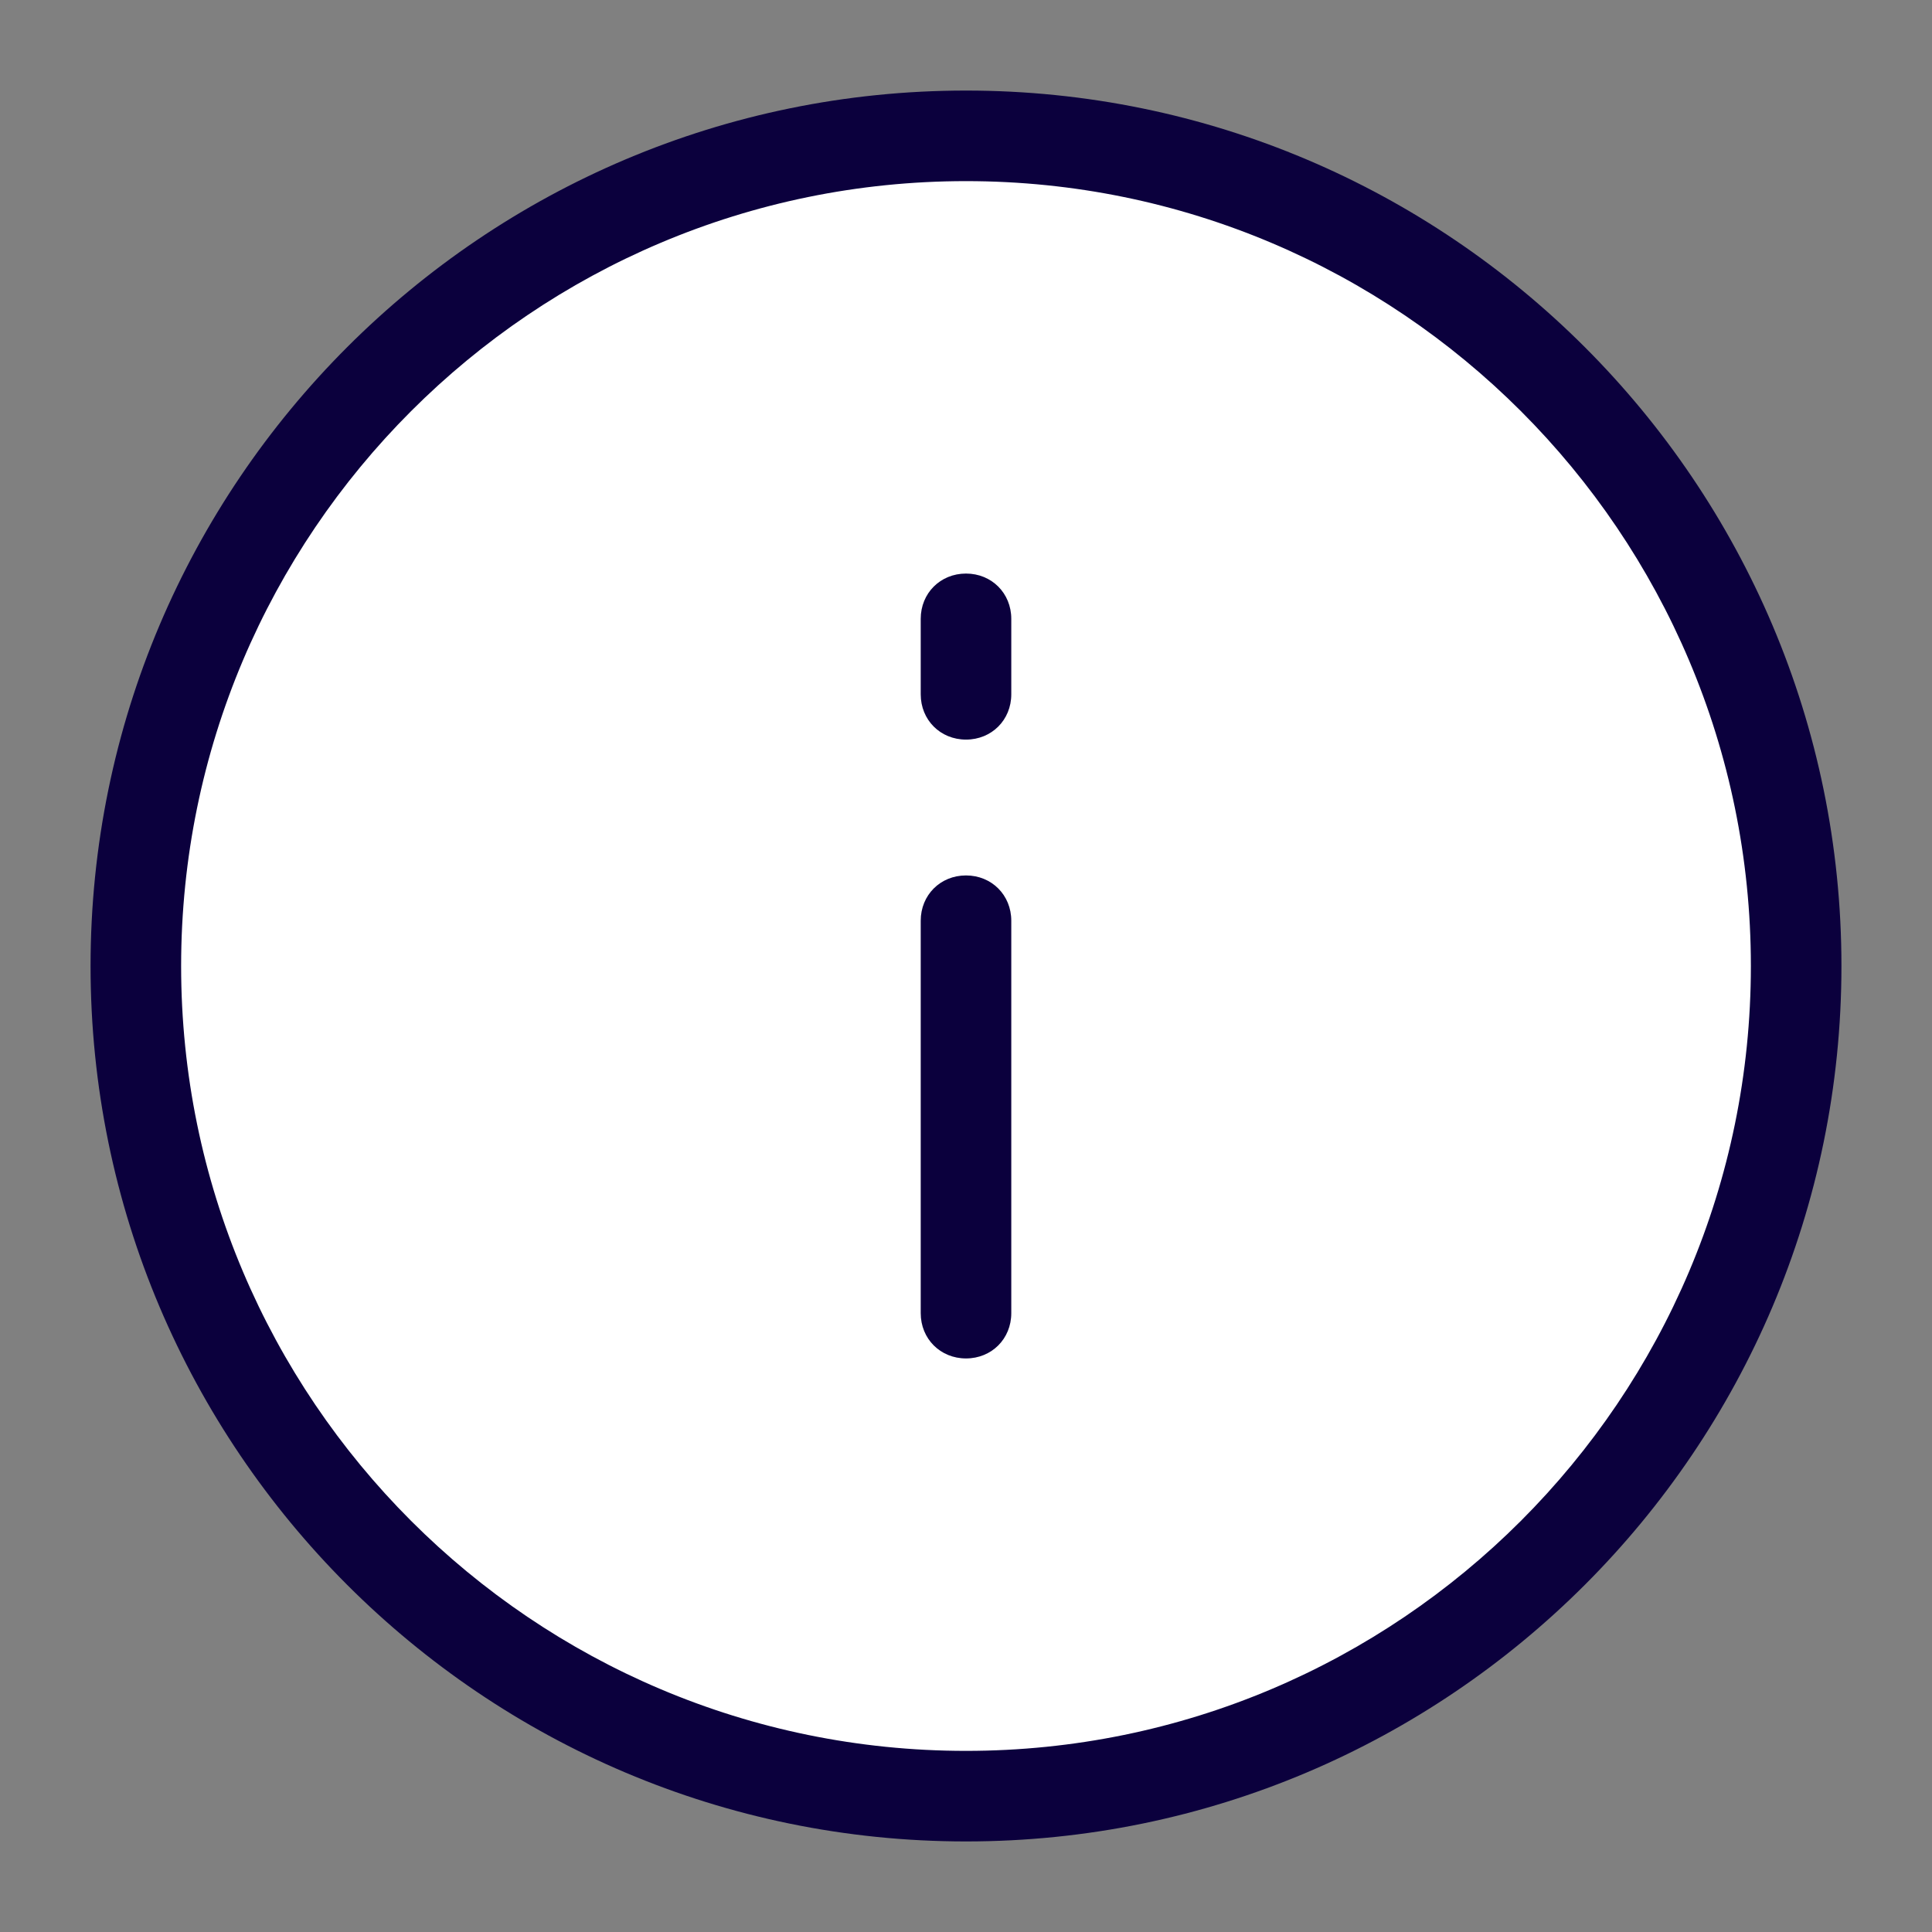
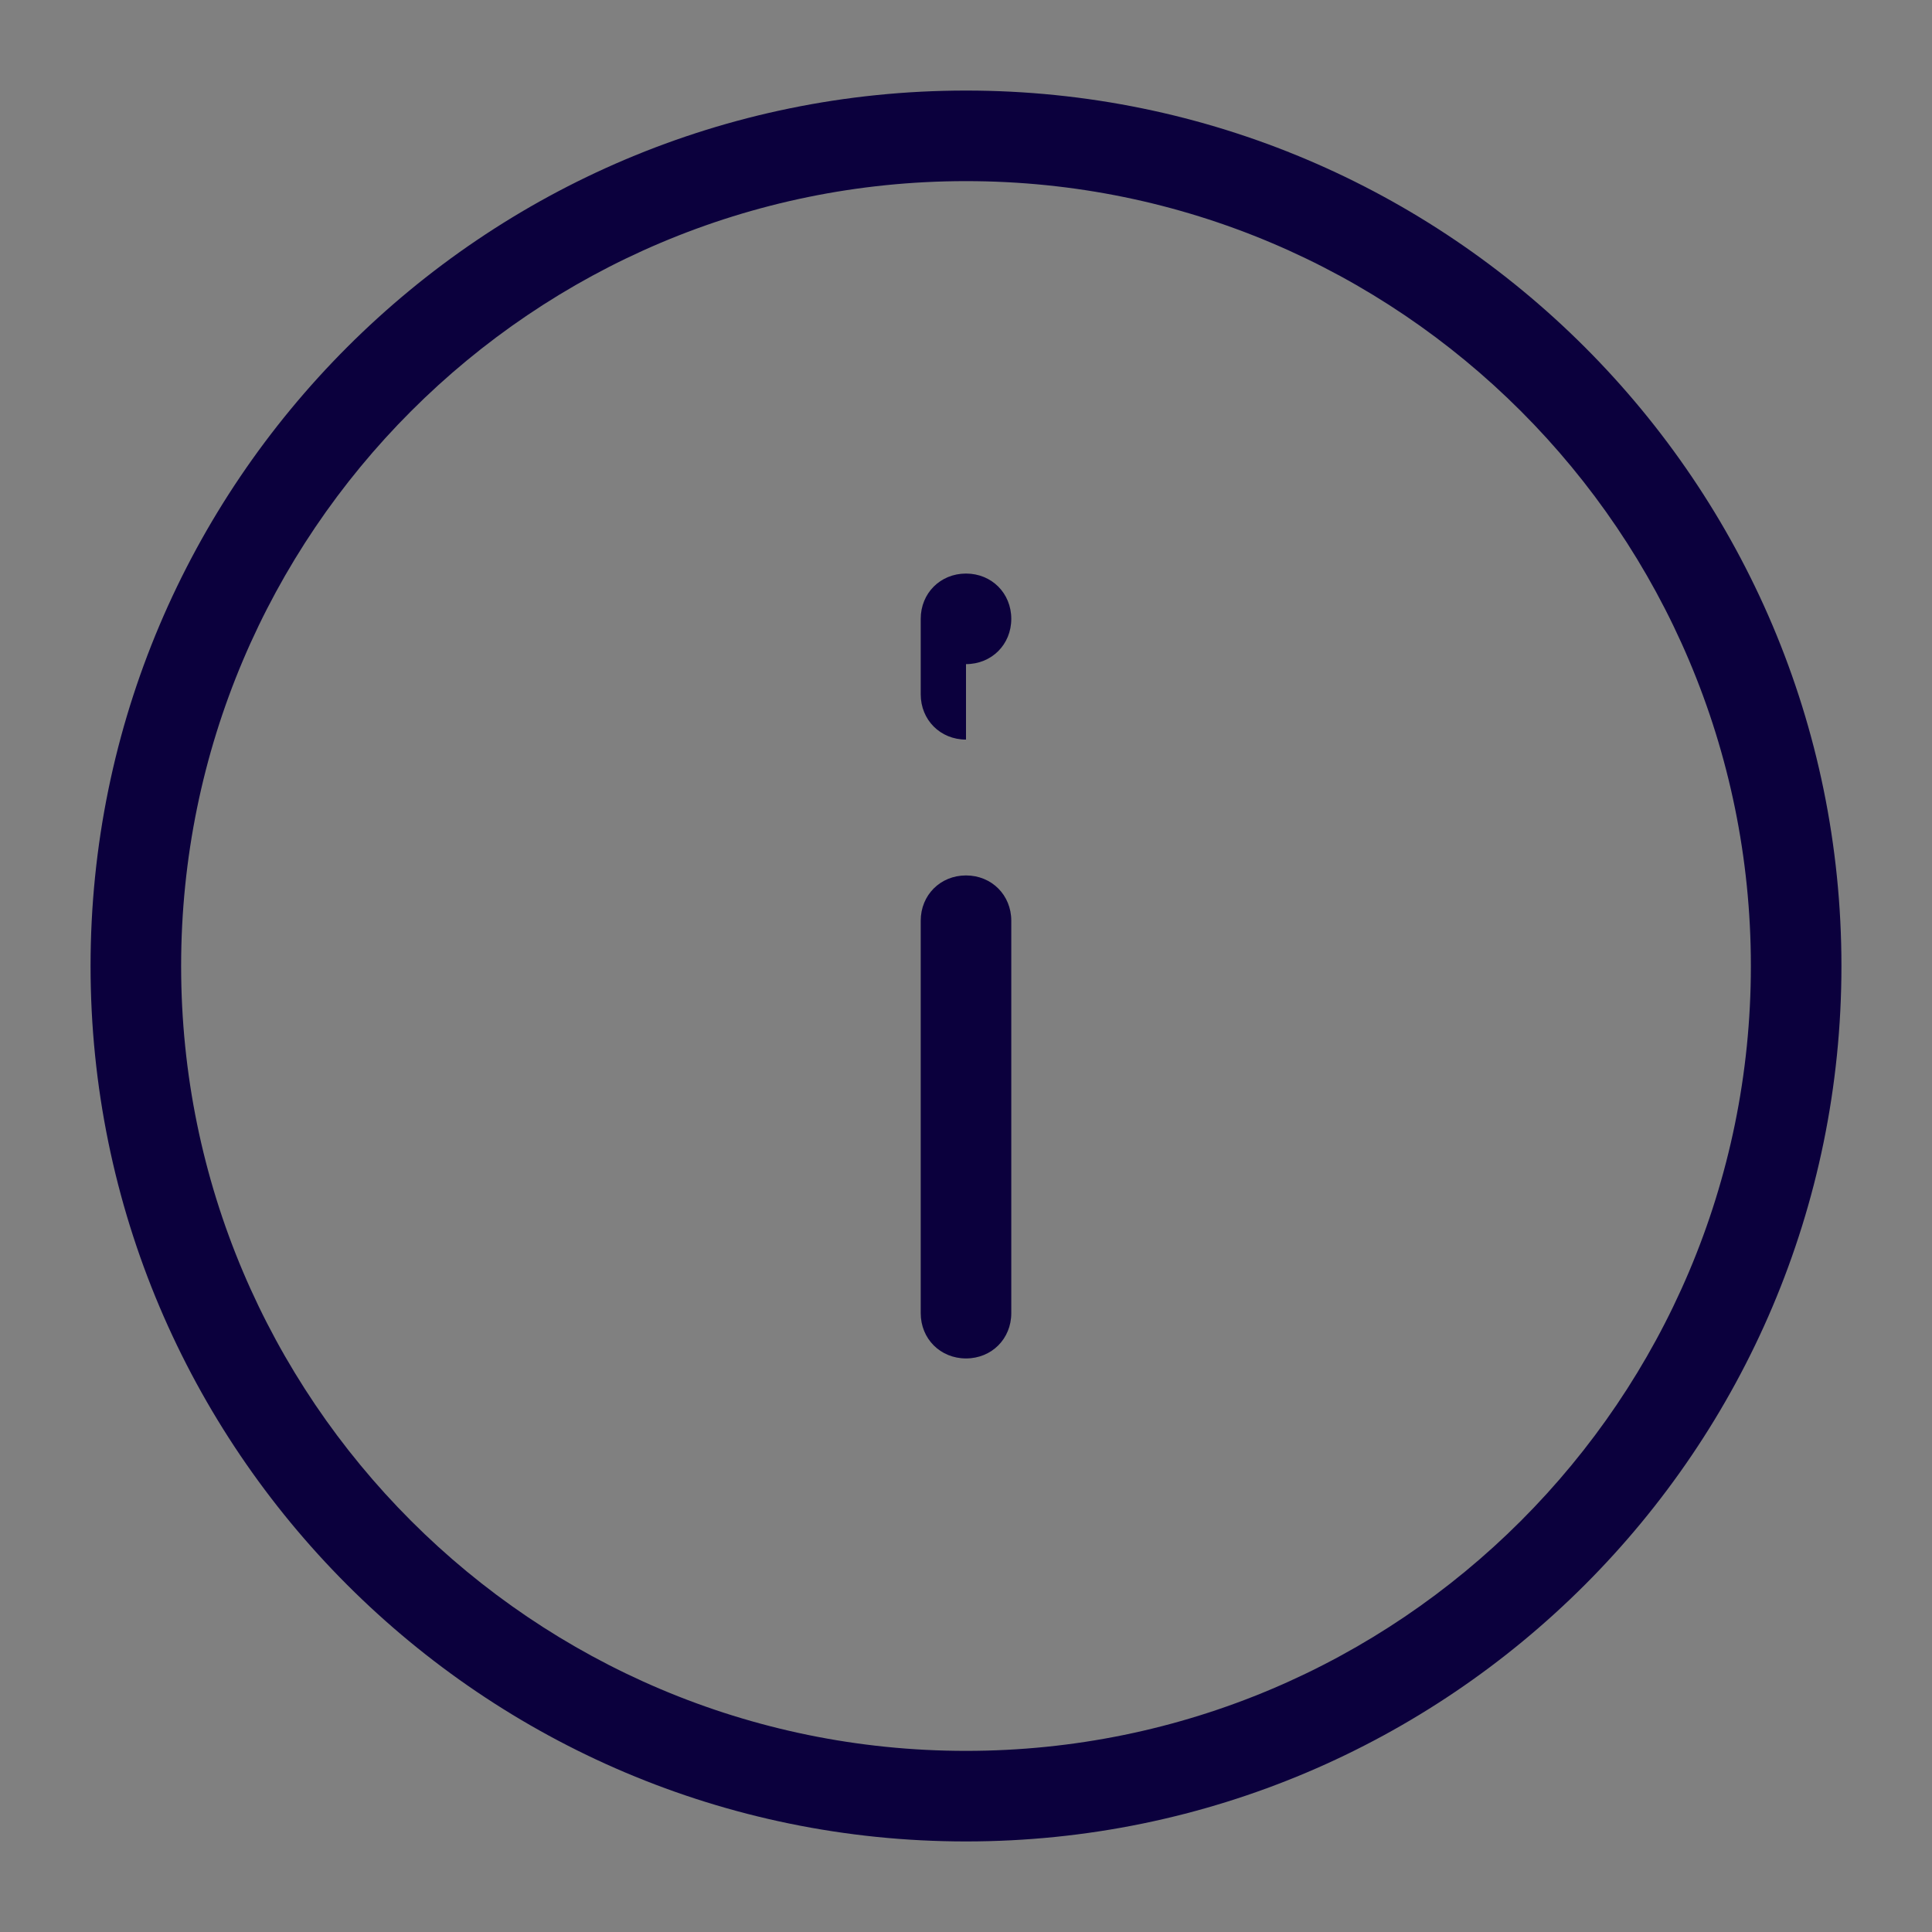
<svg xmlns="http://www.w3.org/2000/svg" version="1.1" width="128px" height="128px" viewBox="0,0,256,256">
  <rect x="0" y="0" width="256" height="256" fill="#808080" stroke="none" />
  <g fill="none" fill-rule="nonzero" stroke="none" stroke-width="1" stroke-linecap="butt" stroke-linejoin="miter" stroke-miterlimit="10" stroke-dasharray="" stroke-dashoffset="0" font-family="none" font-weight="none" font-size="none" text-anchor="none" style="mix-blend-mode: normal">
    <g transform="scale(2,2)">
-       <circle cx="64" cy="64" r="55" fill="#ffffff" />
      <path d="M64,122c-32,0 -58,-26 -58,-58c0,-32 26,-58 58,-58c32,0 58,26 58,58c0,32 -26,58 -58,58zM64,12c-28.7,0 -52,23.3 -52,52c0,28.7 23.3,52 52,52c28.7,0 52,-23.3 52,-52c0,-28.7 -23.3,-52 -52,-52z" fill="#0b003d" />
      <path d="M64,90c-1.7,0 -3,-1.3 -3,-3v-26c0,-1.7 1.3,-3 3,-3c1.7,0 3,1.3 3,3v26c0,1.7 -1.3,3 -3,3z" fill="#0b003d" />
-       <path d="M64,49c-1.7,0 -3,-1.3 -3,-3v-5c0,-1.7 1.3,-3 3,-3c1.7,0 3,1.3 3,3v5c0,1.7 -1.3,3 -3,3z" fill="#0b003d" />
+       <path d="M64,49c-1.7,0 -3,-1.3 -3,-3v-5c0,-1.7 1.3,-3 3,-3c1.7,0 3,1.3 3,3c0,1.7 -1.3,3 -3,3z" fill="#0b003d" />
    </g>
  </g>
</svg>